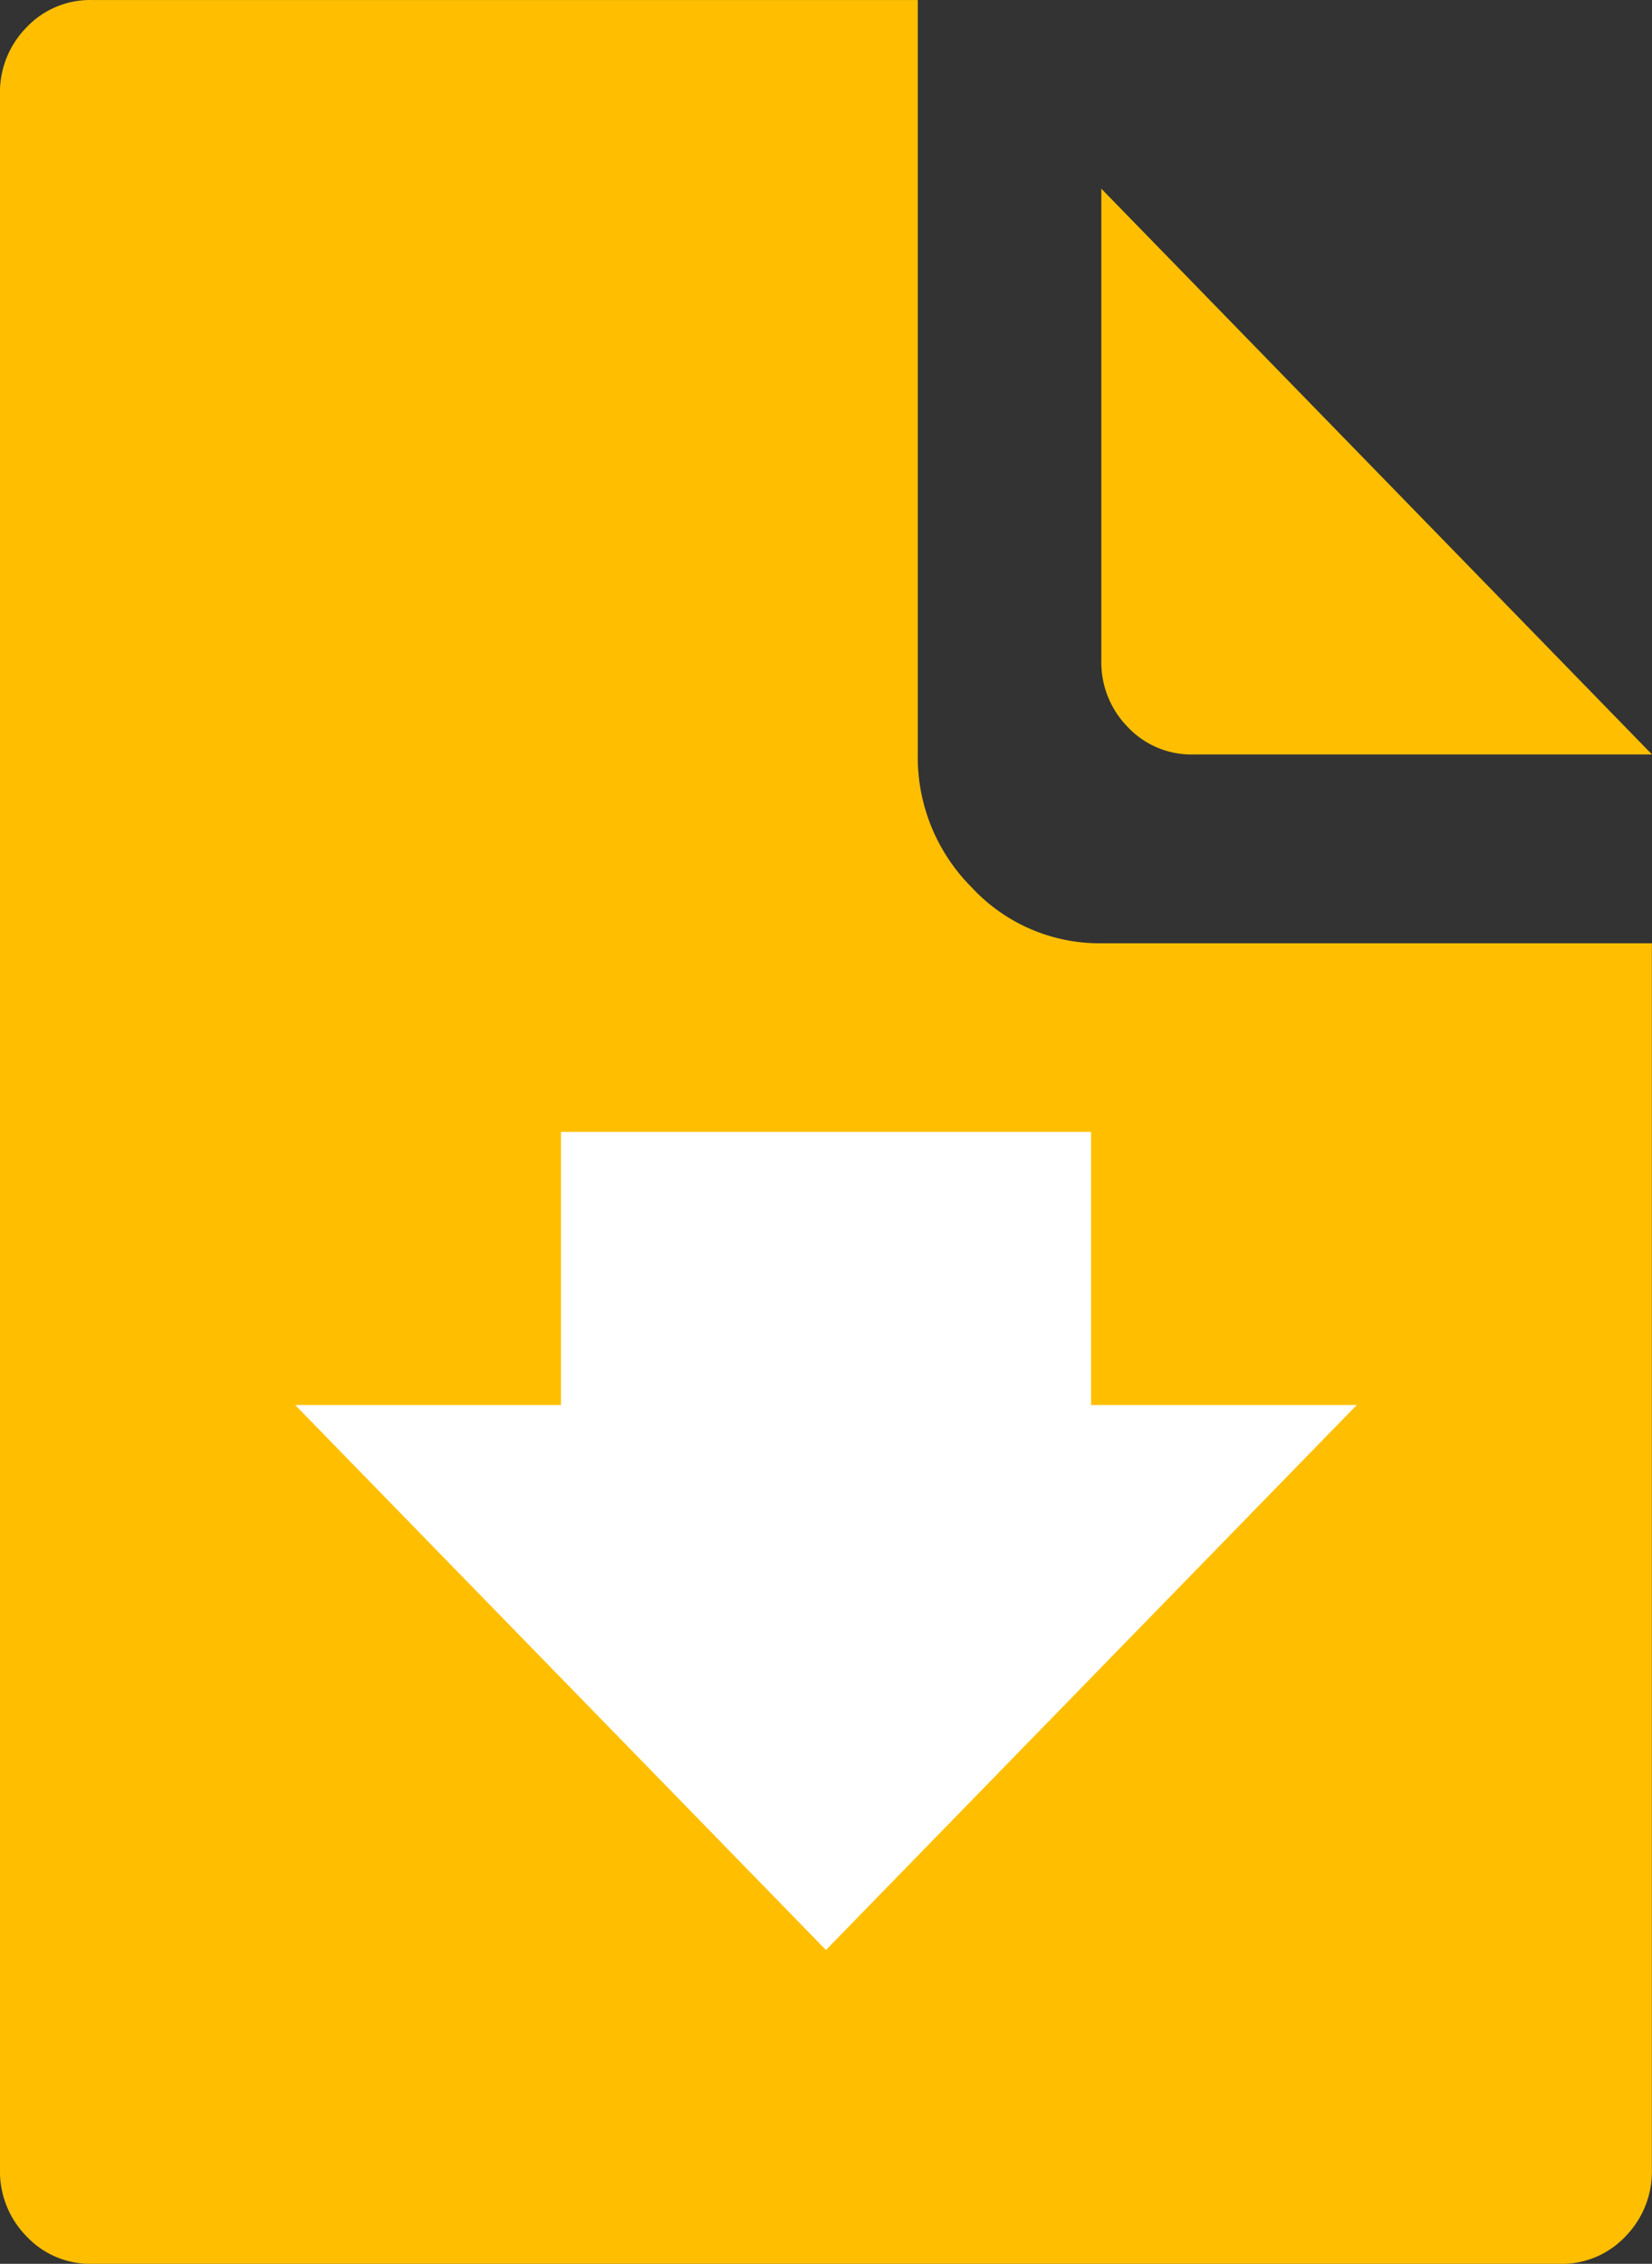
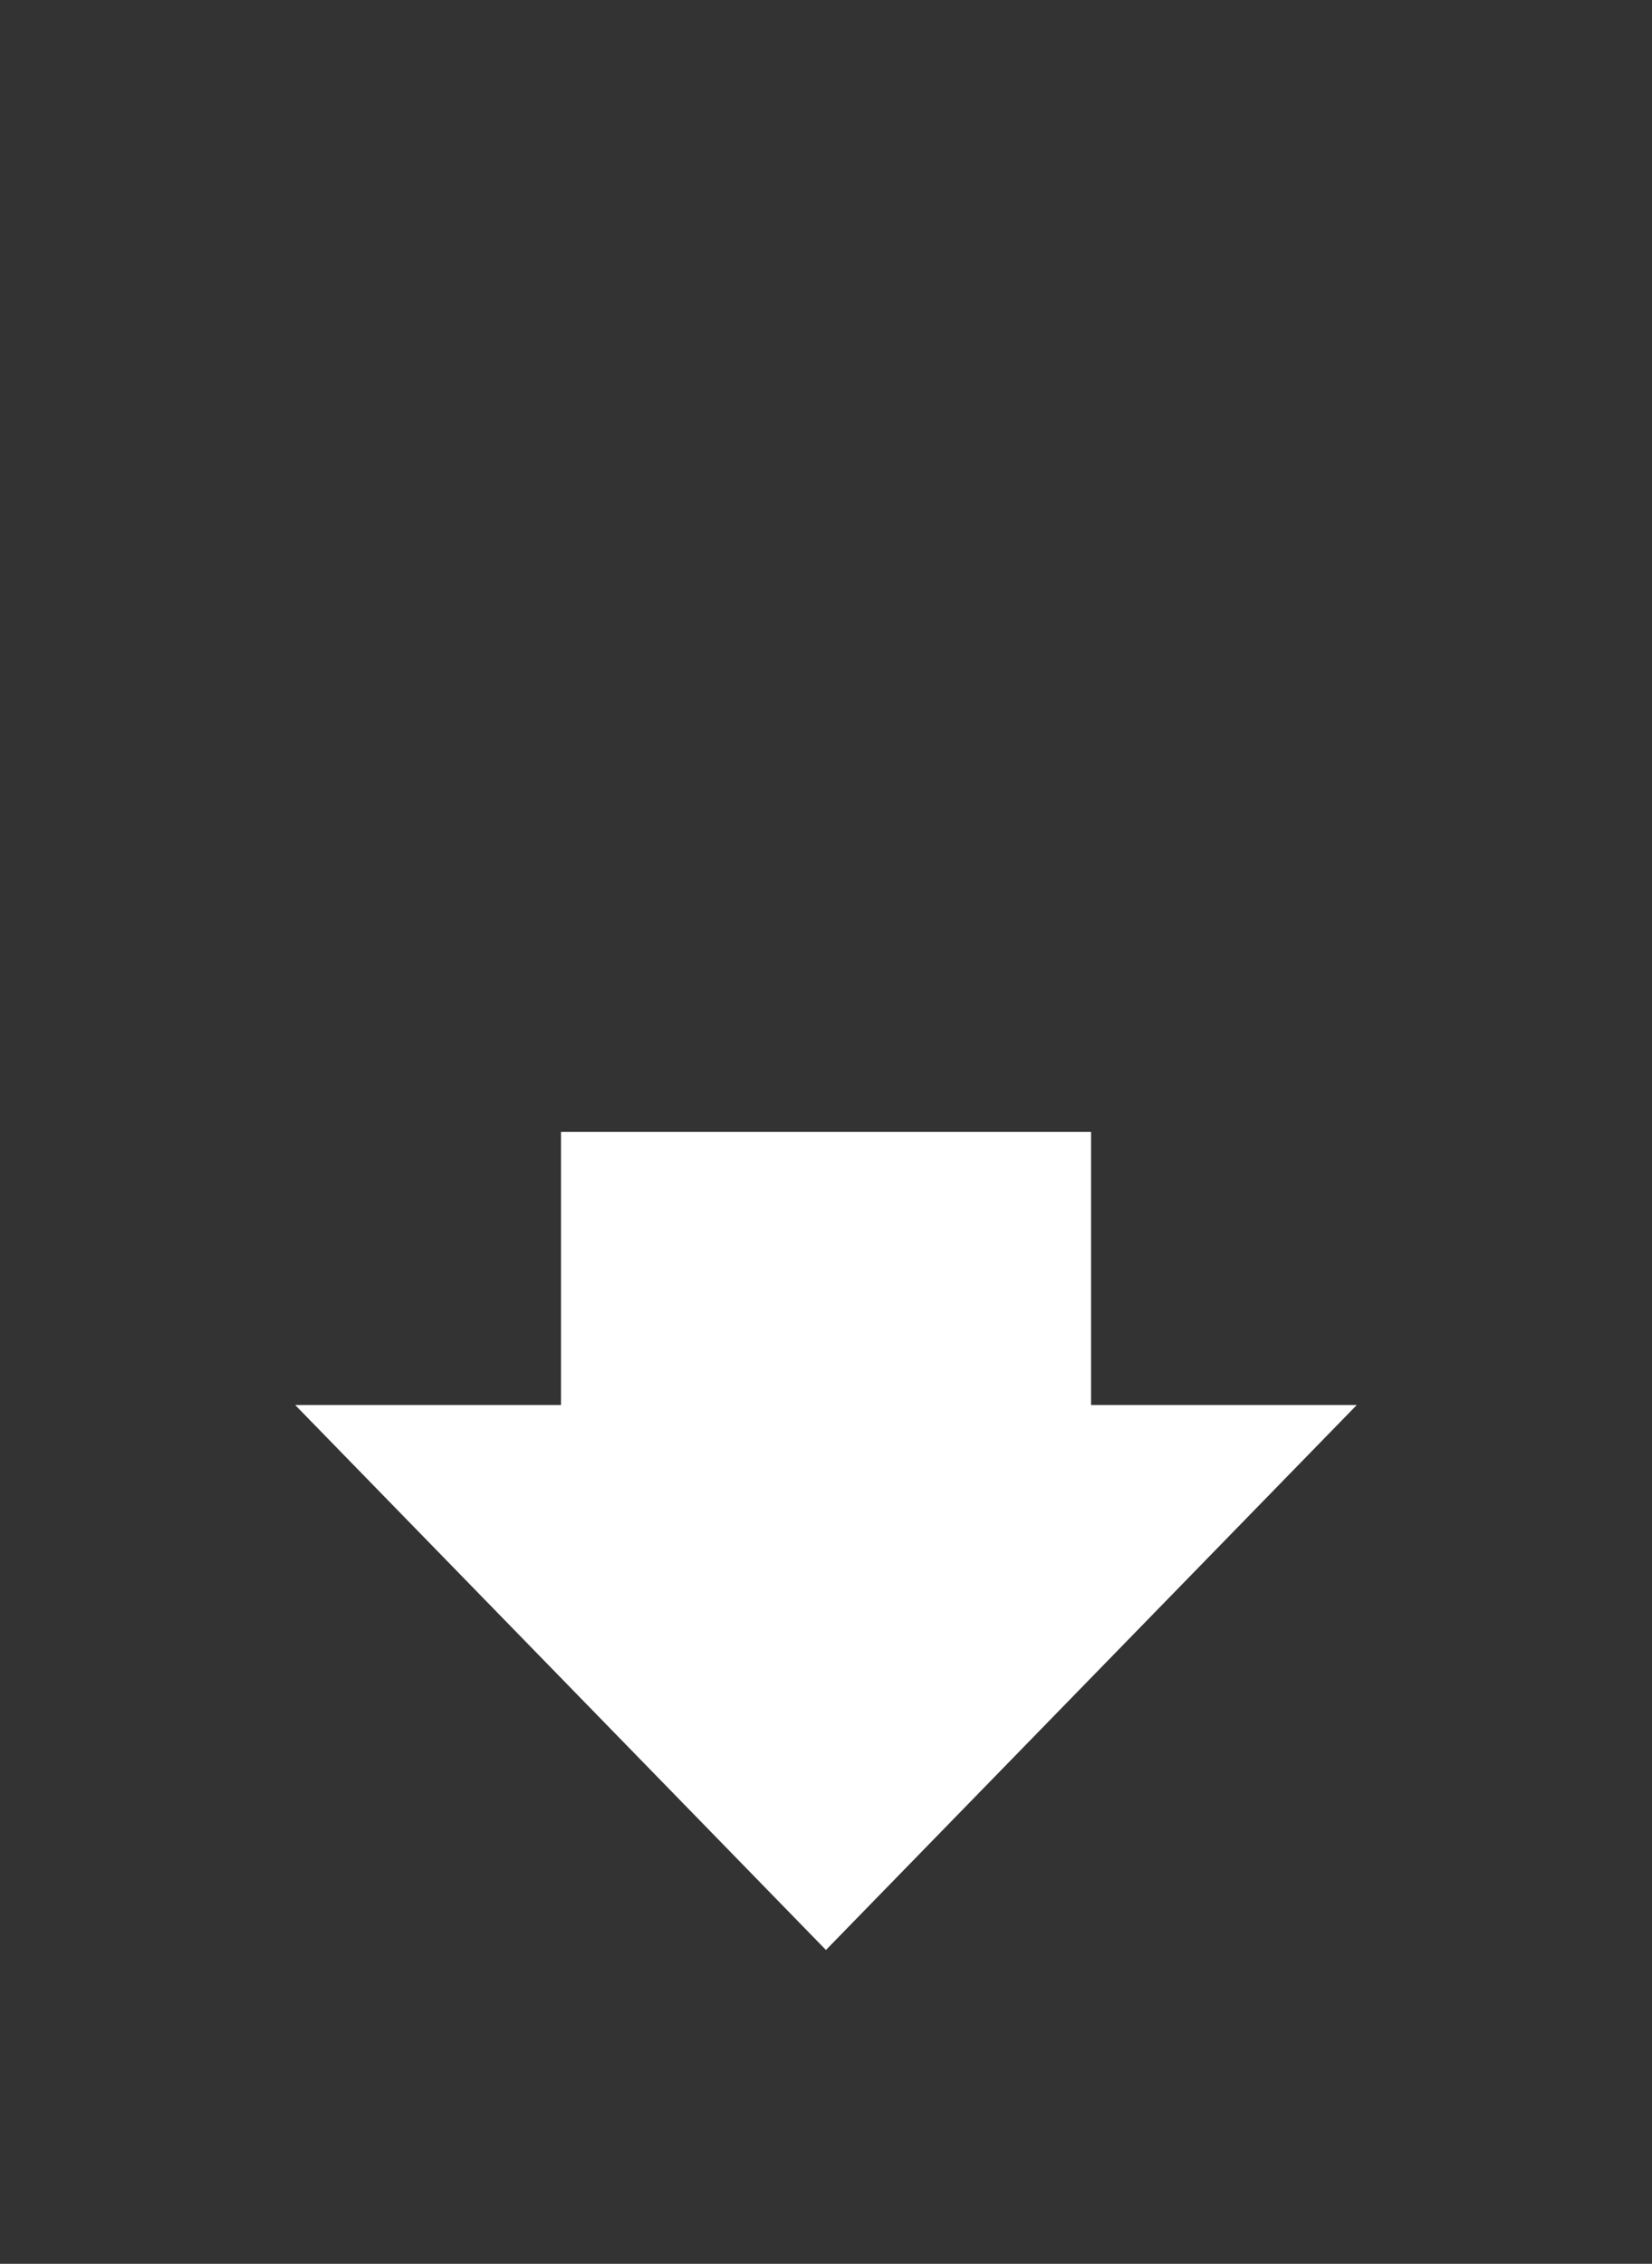
<svg xmlns="http://www.w3.org/2000/svg" width="66.69" height="91.359" viewBox="0 0 66.69 91.359">
  <rect x="0" y="0" width="66.69" height="91.359" fill="#333333" stroke="none" />
  <defs>
    <clipPath id="clip-path">
      <path id="Pfad_9004" data-name="Pfad 9004" d="M0,17.384H66.69V-73.975H0Z" transform="translate(0 73.975)" fill="none" />
    </clipPath>
  </defs>
  <g id="Gruppe_6690" data-name="Gruppe 6690" transform="translate(0 73.975)">
    <g id="Gruppe_6688" data-name="Gruppe 6688" transform="translate(0 -73.975)" clip-path="url(#clip-path)">
      <g id="Gruppe_6687" data-name="Gruppe 6687" transform="translate(0 0.001)">
-         <path id="Pfad_9003" data-name="Pfad 9003" d="M.7,0A3.532,3.532,0,0,0-1.926,1.1,3.727,3.727,0,0,0-3,3.806V87.551a3.73,3.73,0,0,0,1.074,2.7A3.527,3.527,0,0,0,.7,91.359h59.28a3.529,3.529,0,0,0,2.631-1.1,3.735,3.735,0,0,0,1.074-2.7V38.066H41.46a7.03,7.03,0,0,1-5.224-2.246,7.423,7.423,0,0,1-2.186-5.367V0ZM41.46,7.614V26.646a3.725,3.725,0,0,0,1.074,2.7,3.523,3.523,0,0,0,2.631,1.1H63.69Z" transform="translate(3)" fill="#ffbf00" />
-       </g>
+         </g>
    </g>
    <g id="Gruppe_6689" data-name="Gruppe 6689" transform="translate(11.918 -28.296)">
      <path id="Pfad_9005" data-name="Pfad 9005" d="M8.154,2.1H-2.571V-8.922h-21.4V2.1H-34.7l21.426,21.992Z" transform="translate(34.699 8.922)" fill="#fff" />
    </g>
  </g>
</svg>